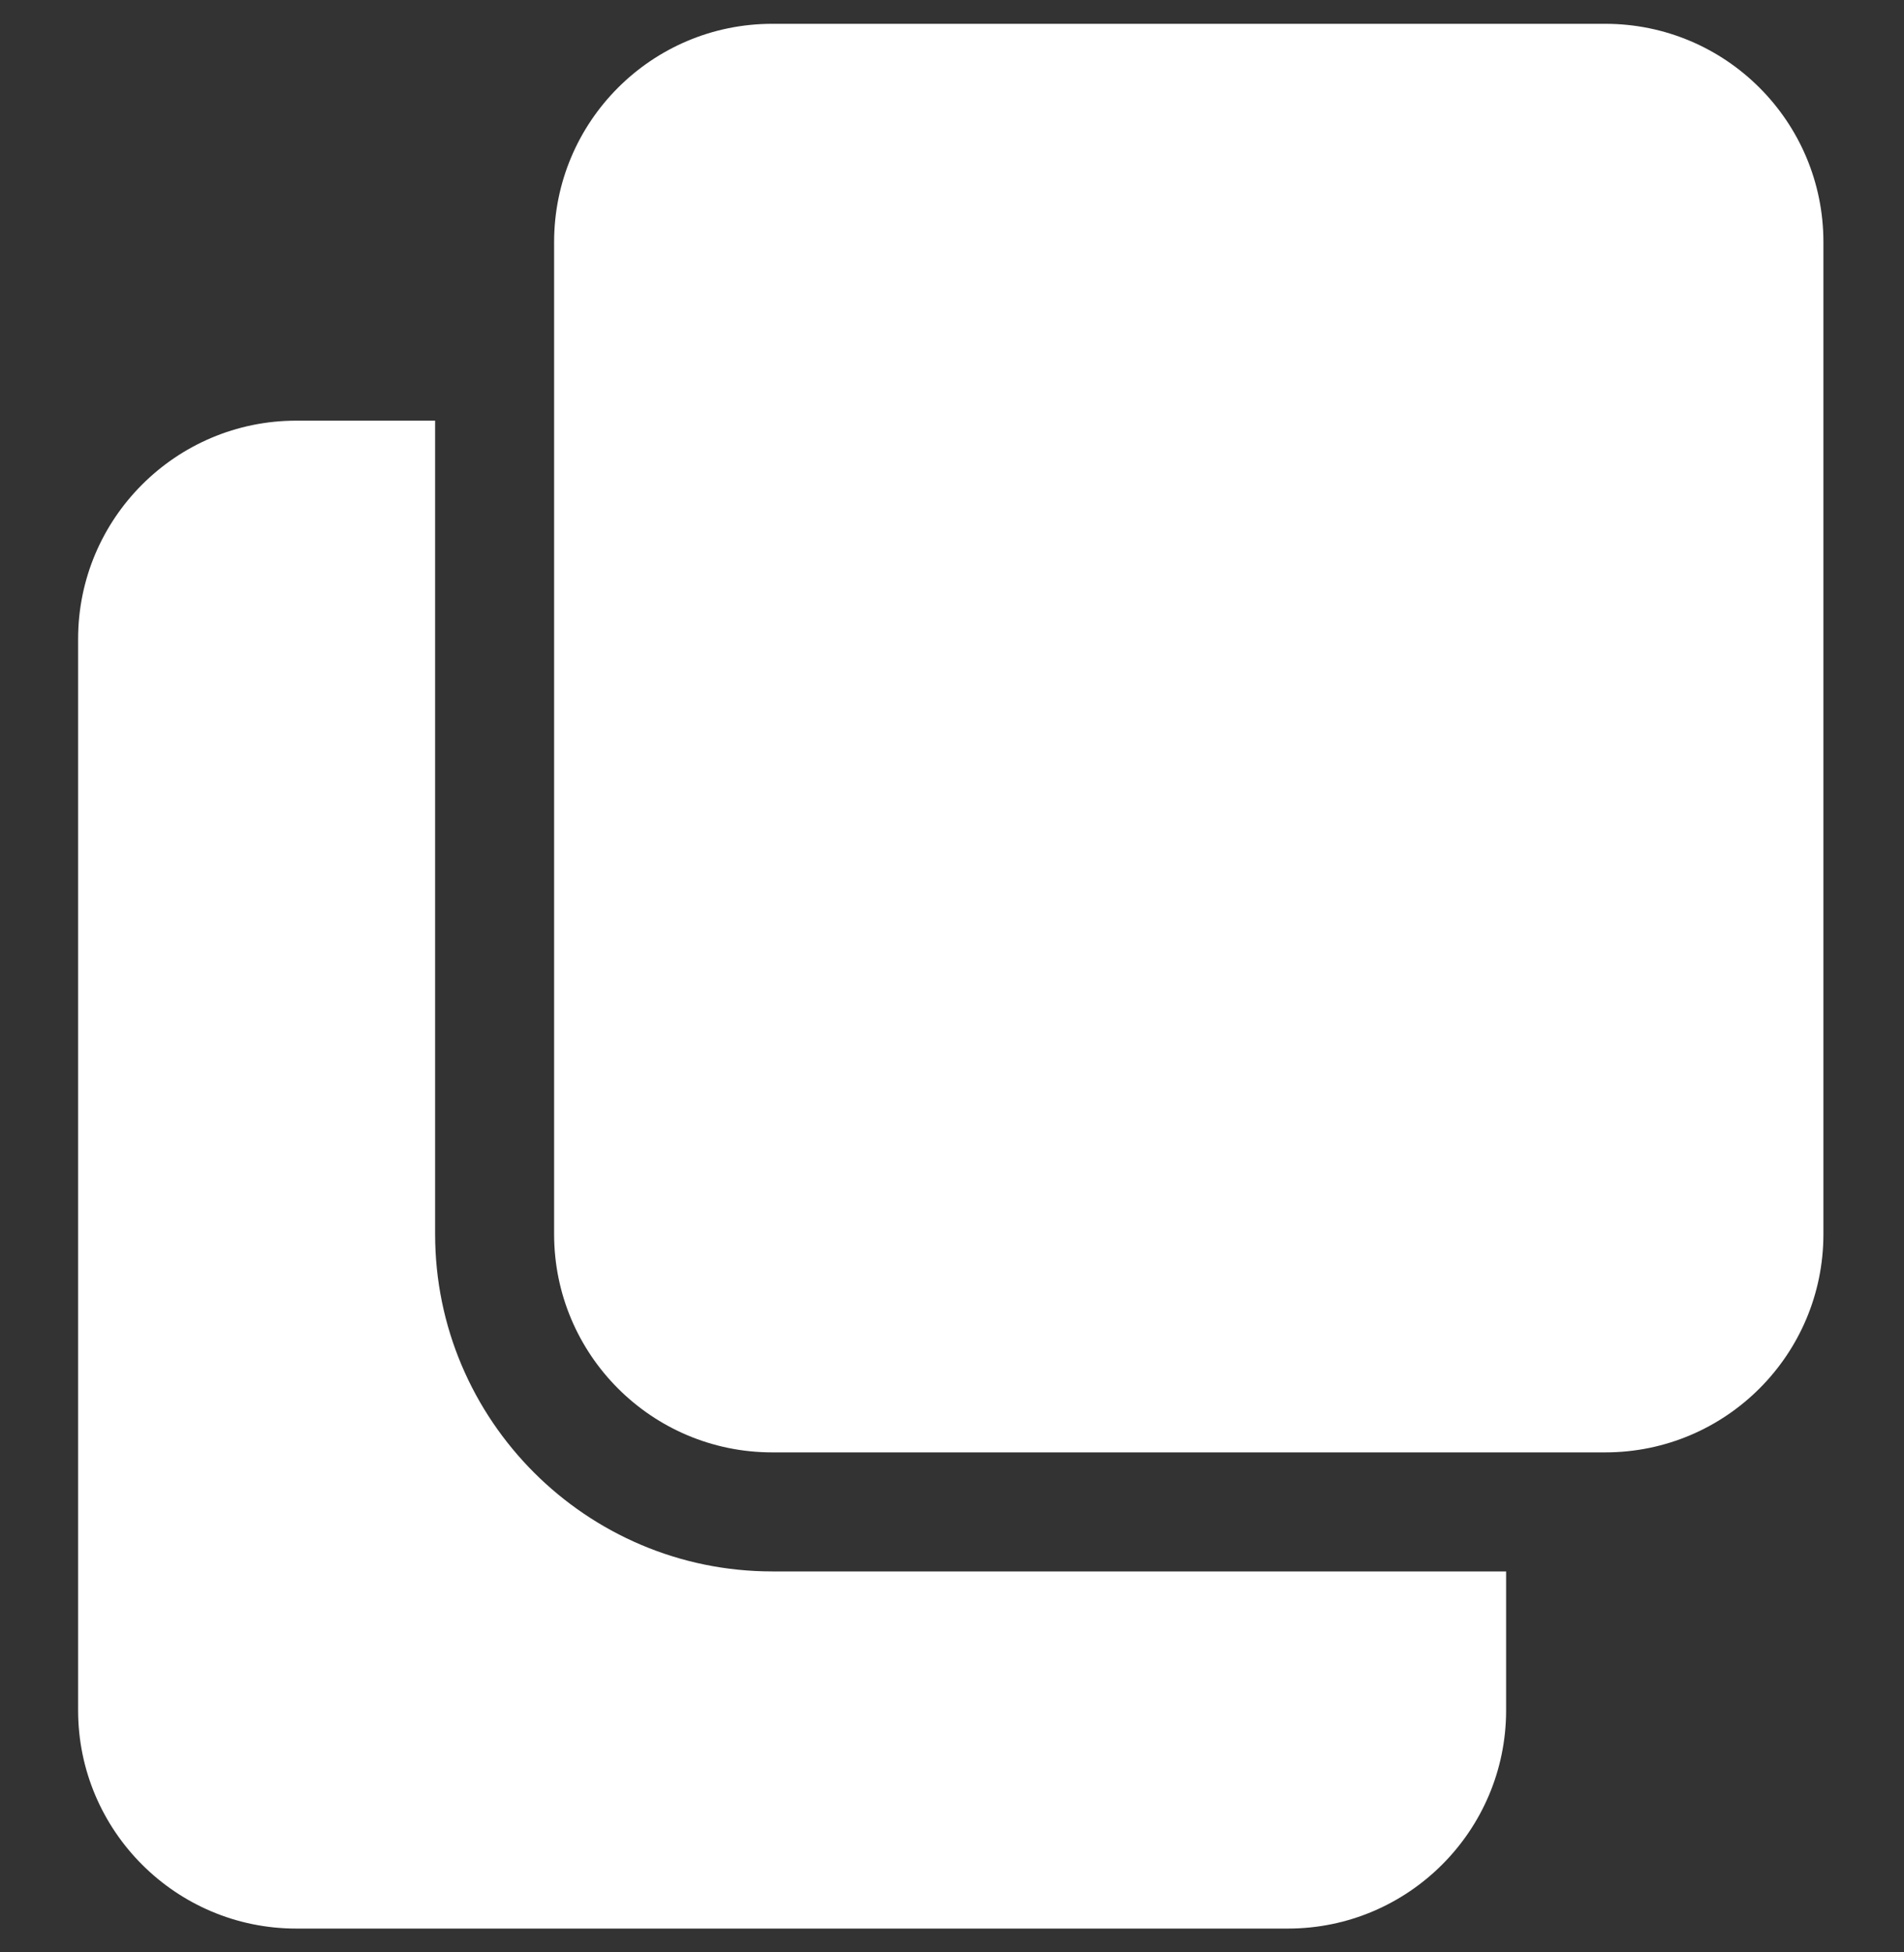
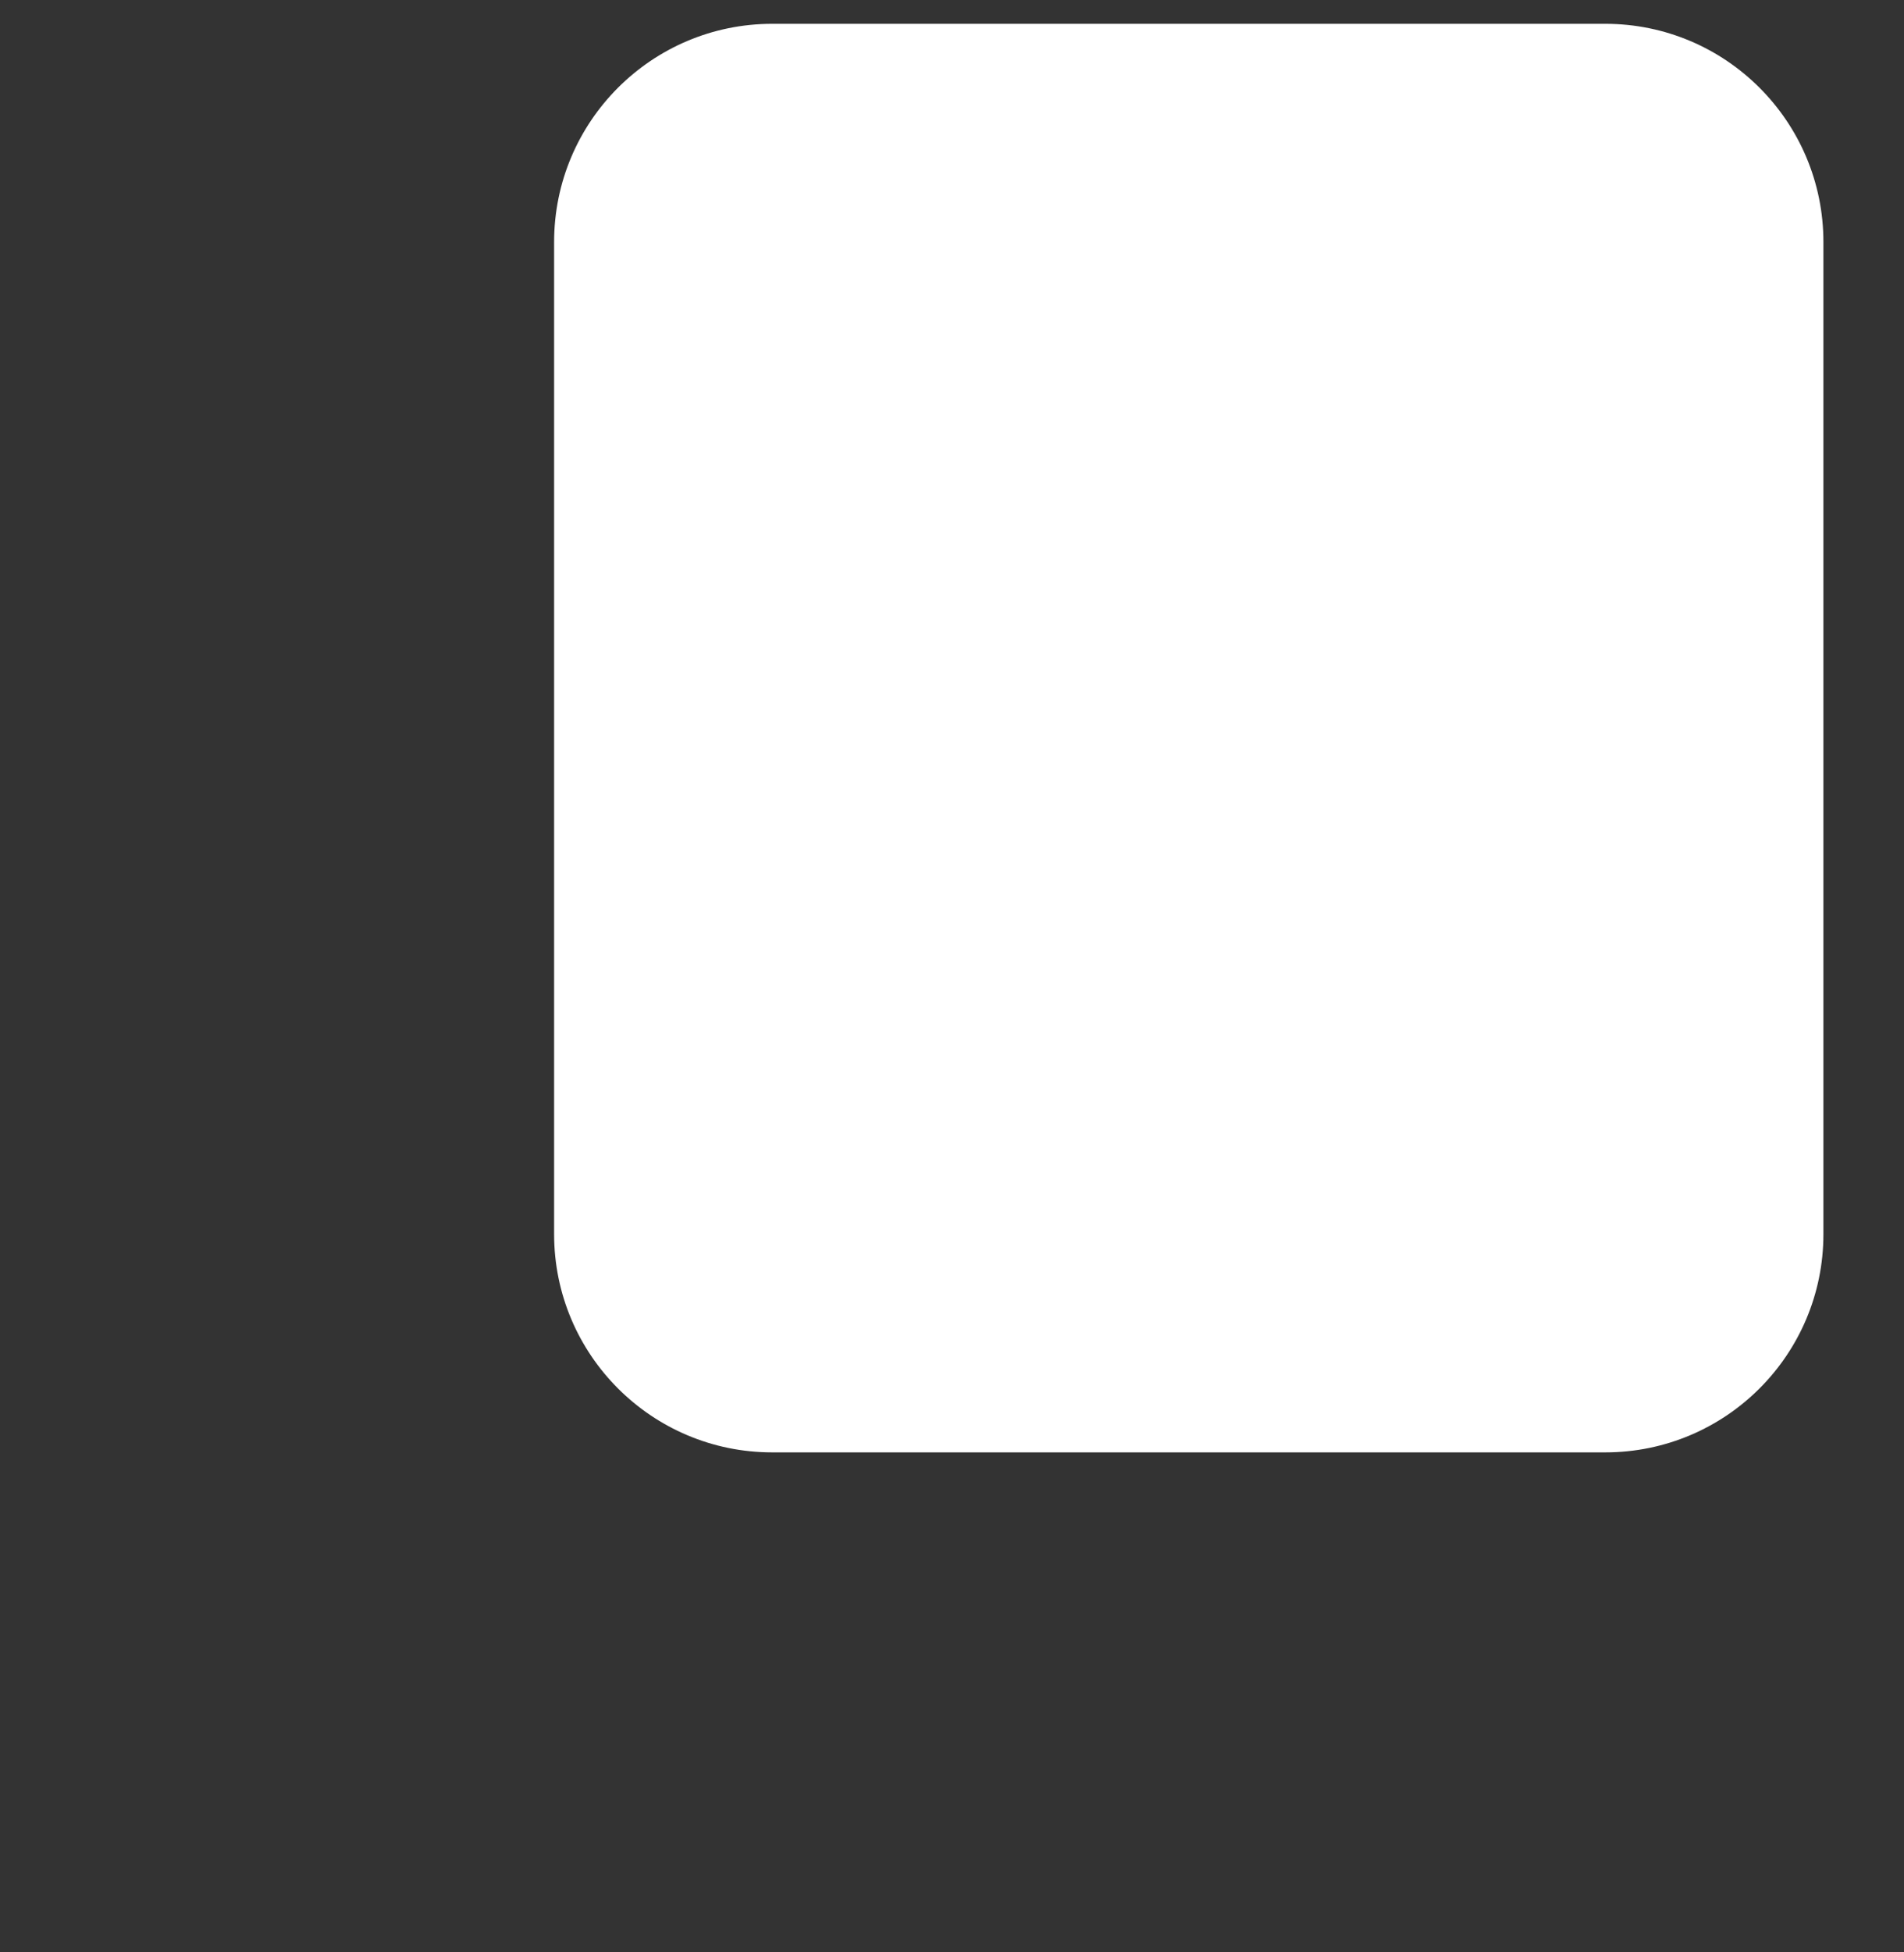
<svg xmlns="http://www.w3.org/2000/svg" width="40" height="41" viewBox="0 0 40 41" fill="none">
  <rect x="0" y="0" width="40" height="41" fill="#333333" stroke="none" />
  <g clip-path="url(#clip0_1602_164724)">
-     <path d="M16.224 33C12.319 33 9.141 29.822 9.141 25.917V8.834H6.224C3.696 8.834 1.641 10.888 1.641 13.417V35.917C1.641 38.445 3.696 40.5 6.224 40.5H27.057C29.586 40.5 31.641 38.445 31.641 35.917V33H16.224Z" fill="white" />
    <path d="M38.307 5.083C38.307 2.552 36.255 0.5 33.724 0.5H16.224C13.692 0.5 11.641 2.552 11.641 5.083V25.917C11.641 28.448 13.692 30.5 16.224 30.5H33.724C36.255 30.5 38.307 28.448 38.307 25.917V5.083Z" fill="white" />
  </g>
  <defs>
    <clipPath id="clip0_1602_164724">
      <rect width="40" height="40" fill="white" transform="translate(0 0.5)" />
    </clipPath>
  </defs>
</svg>